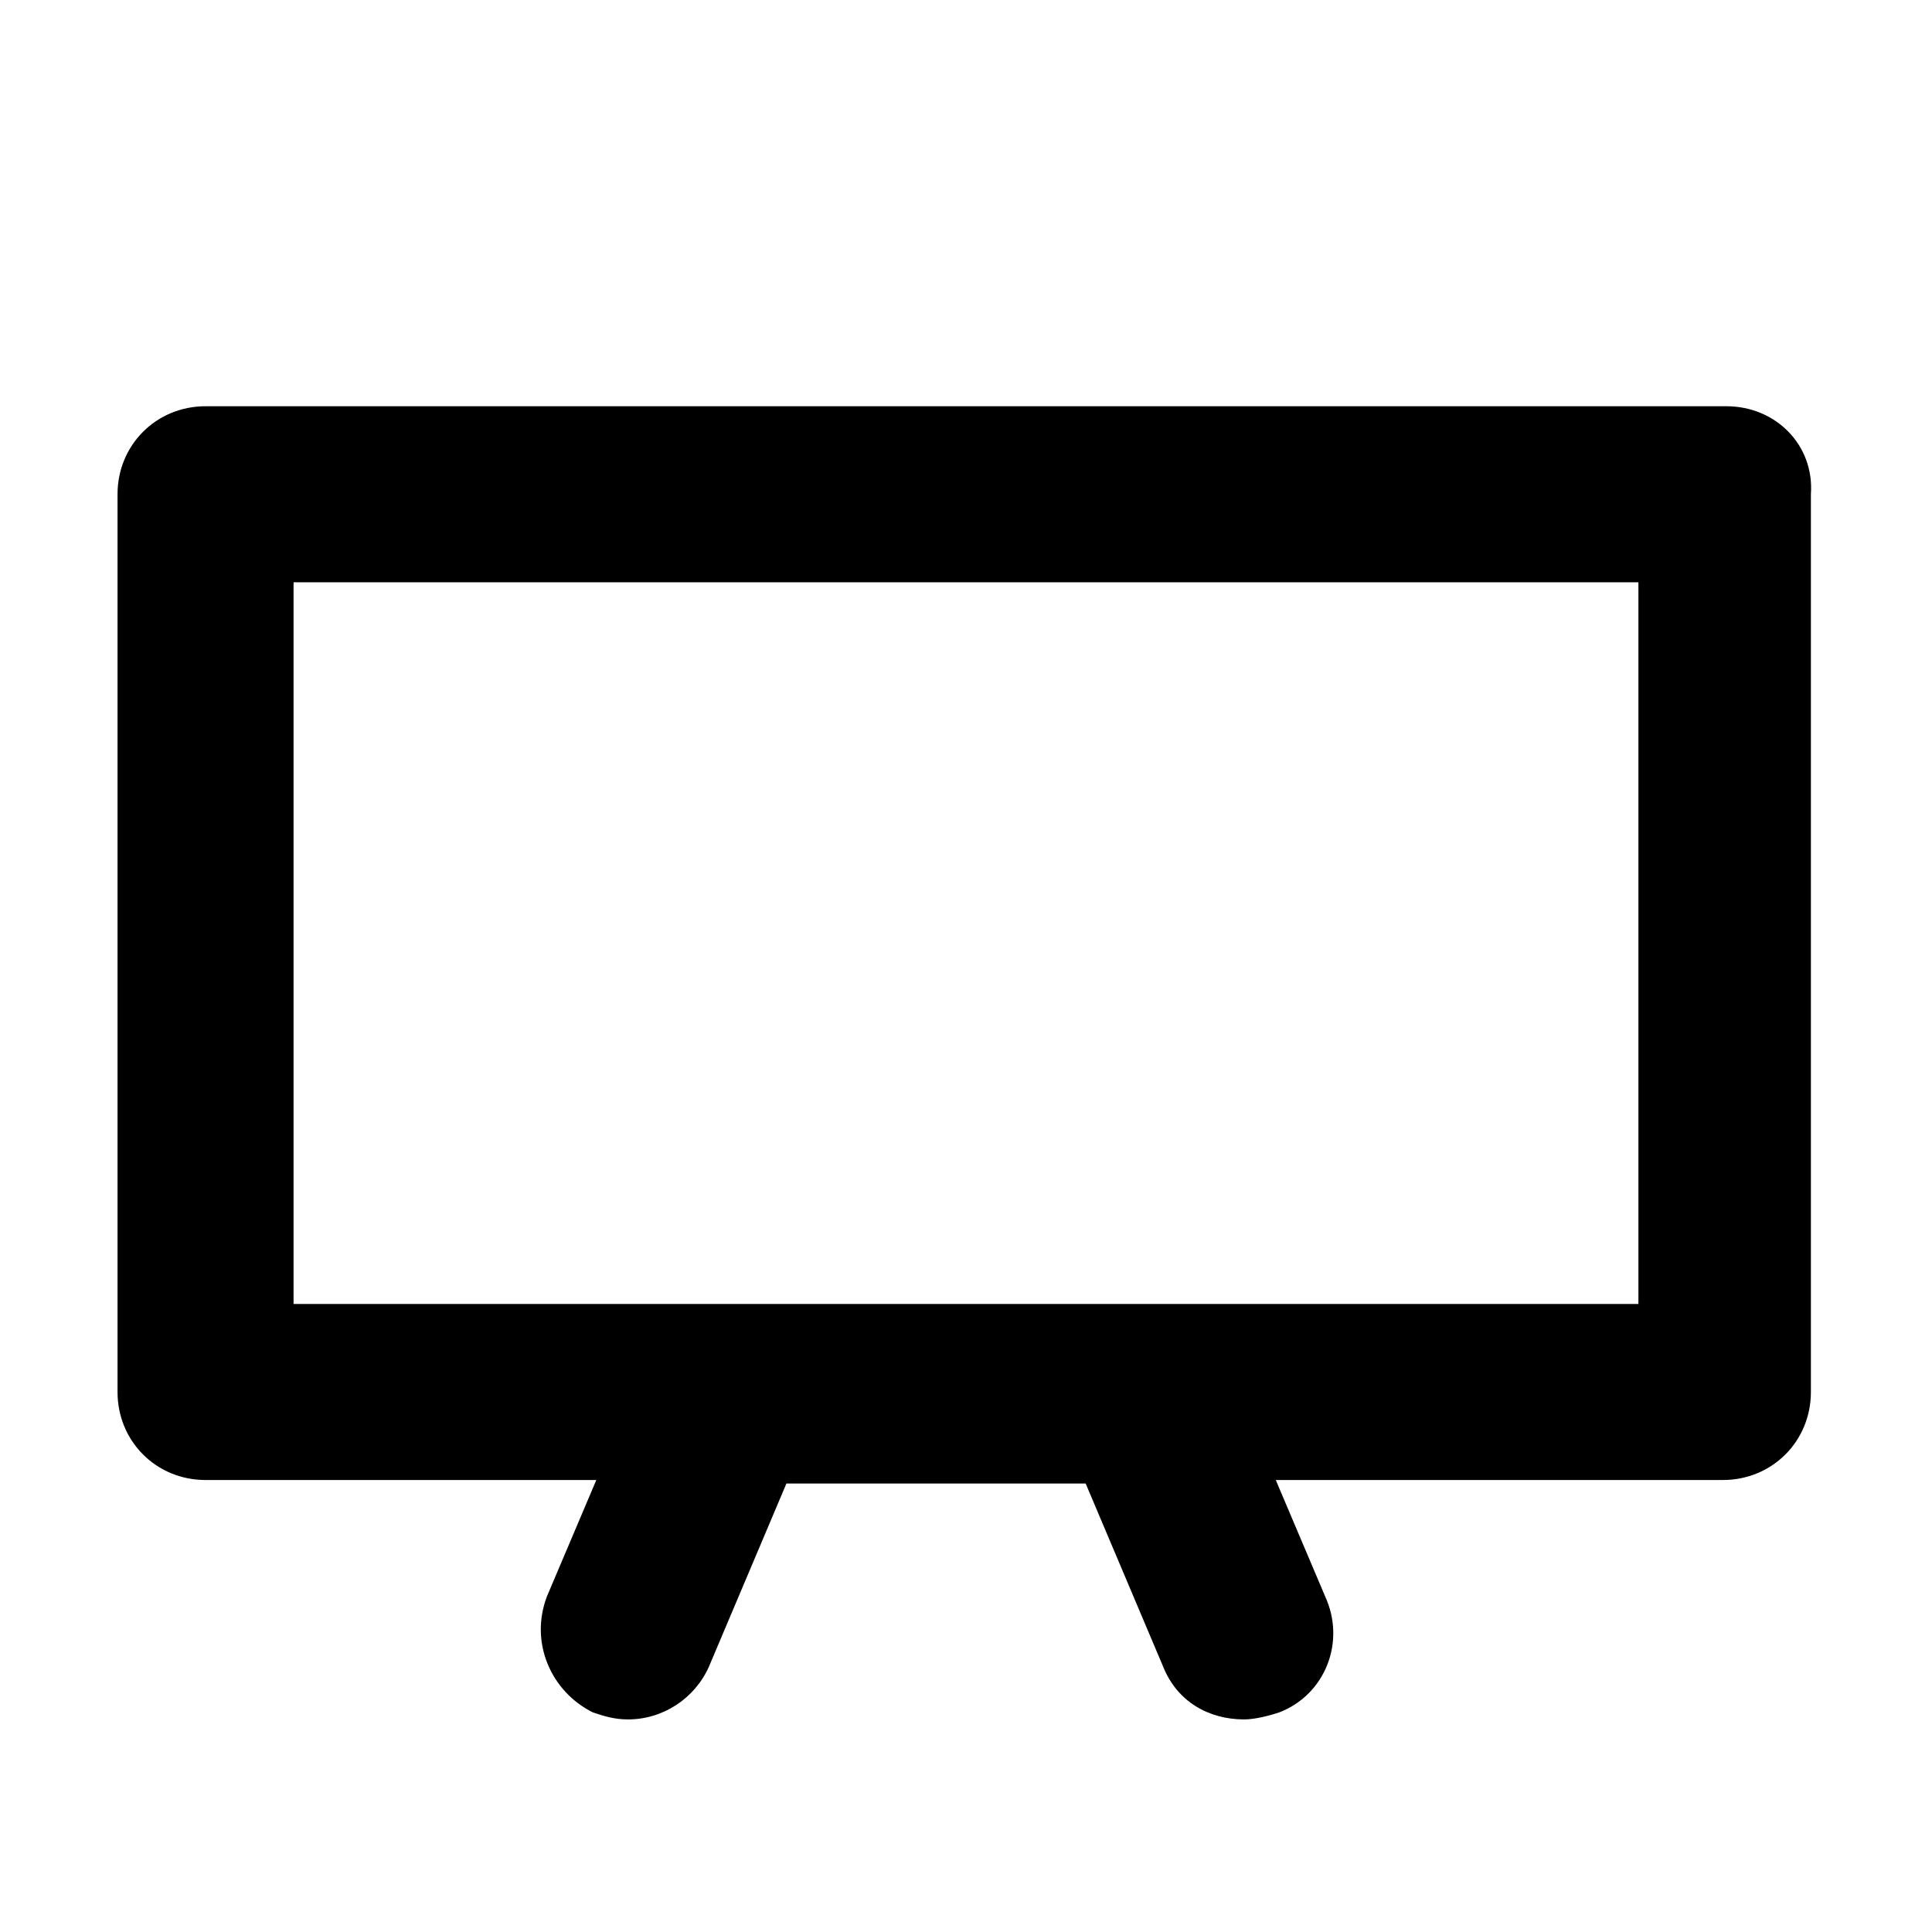
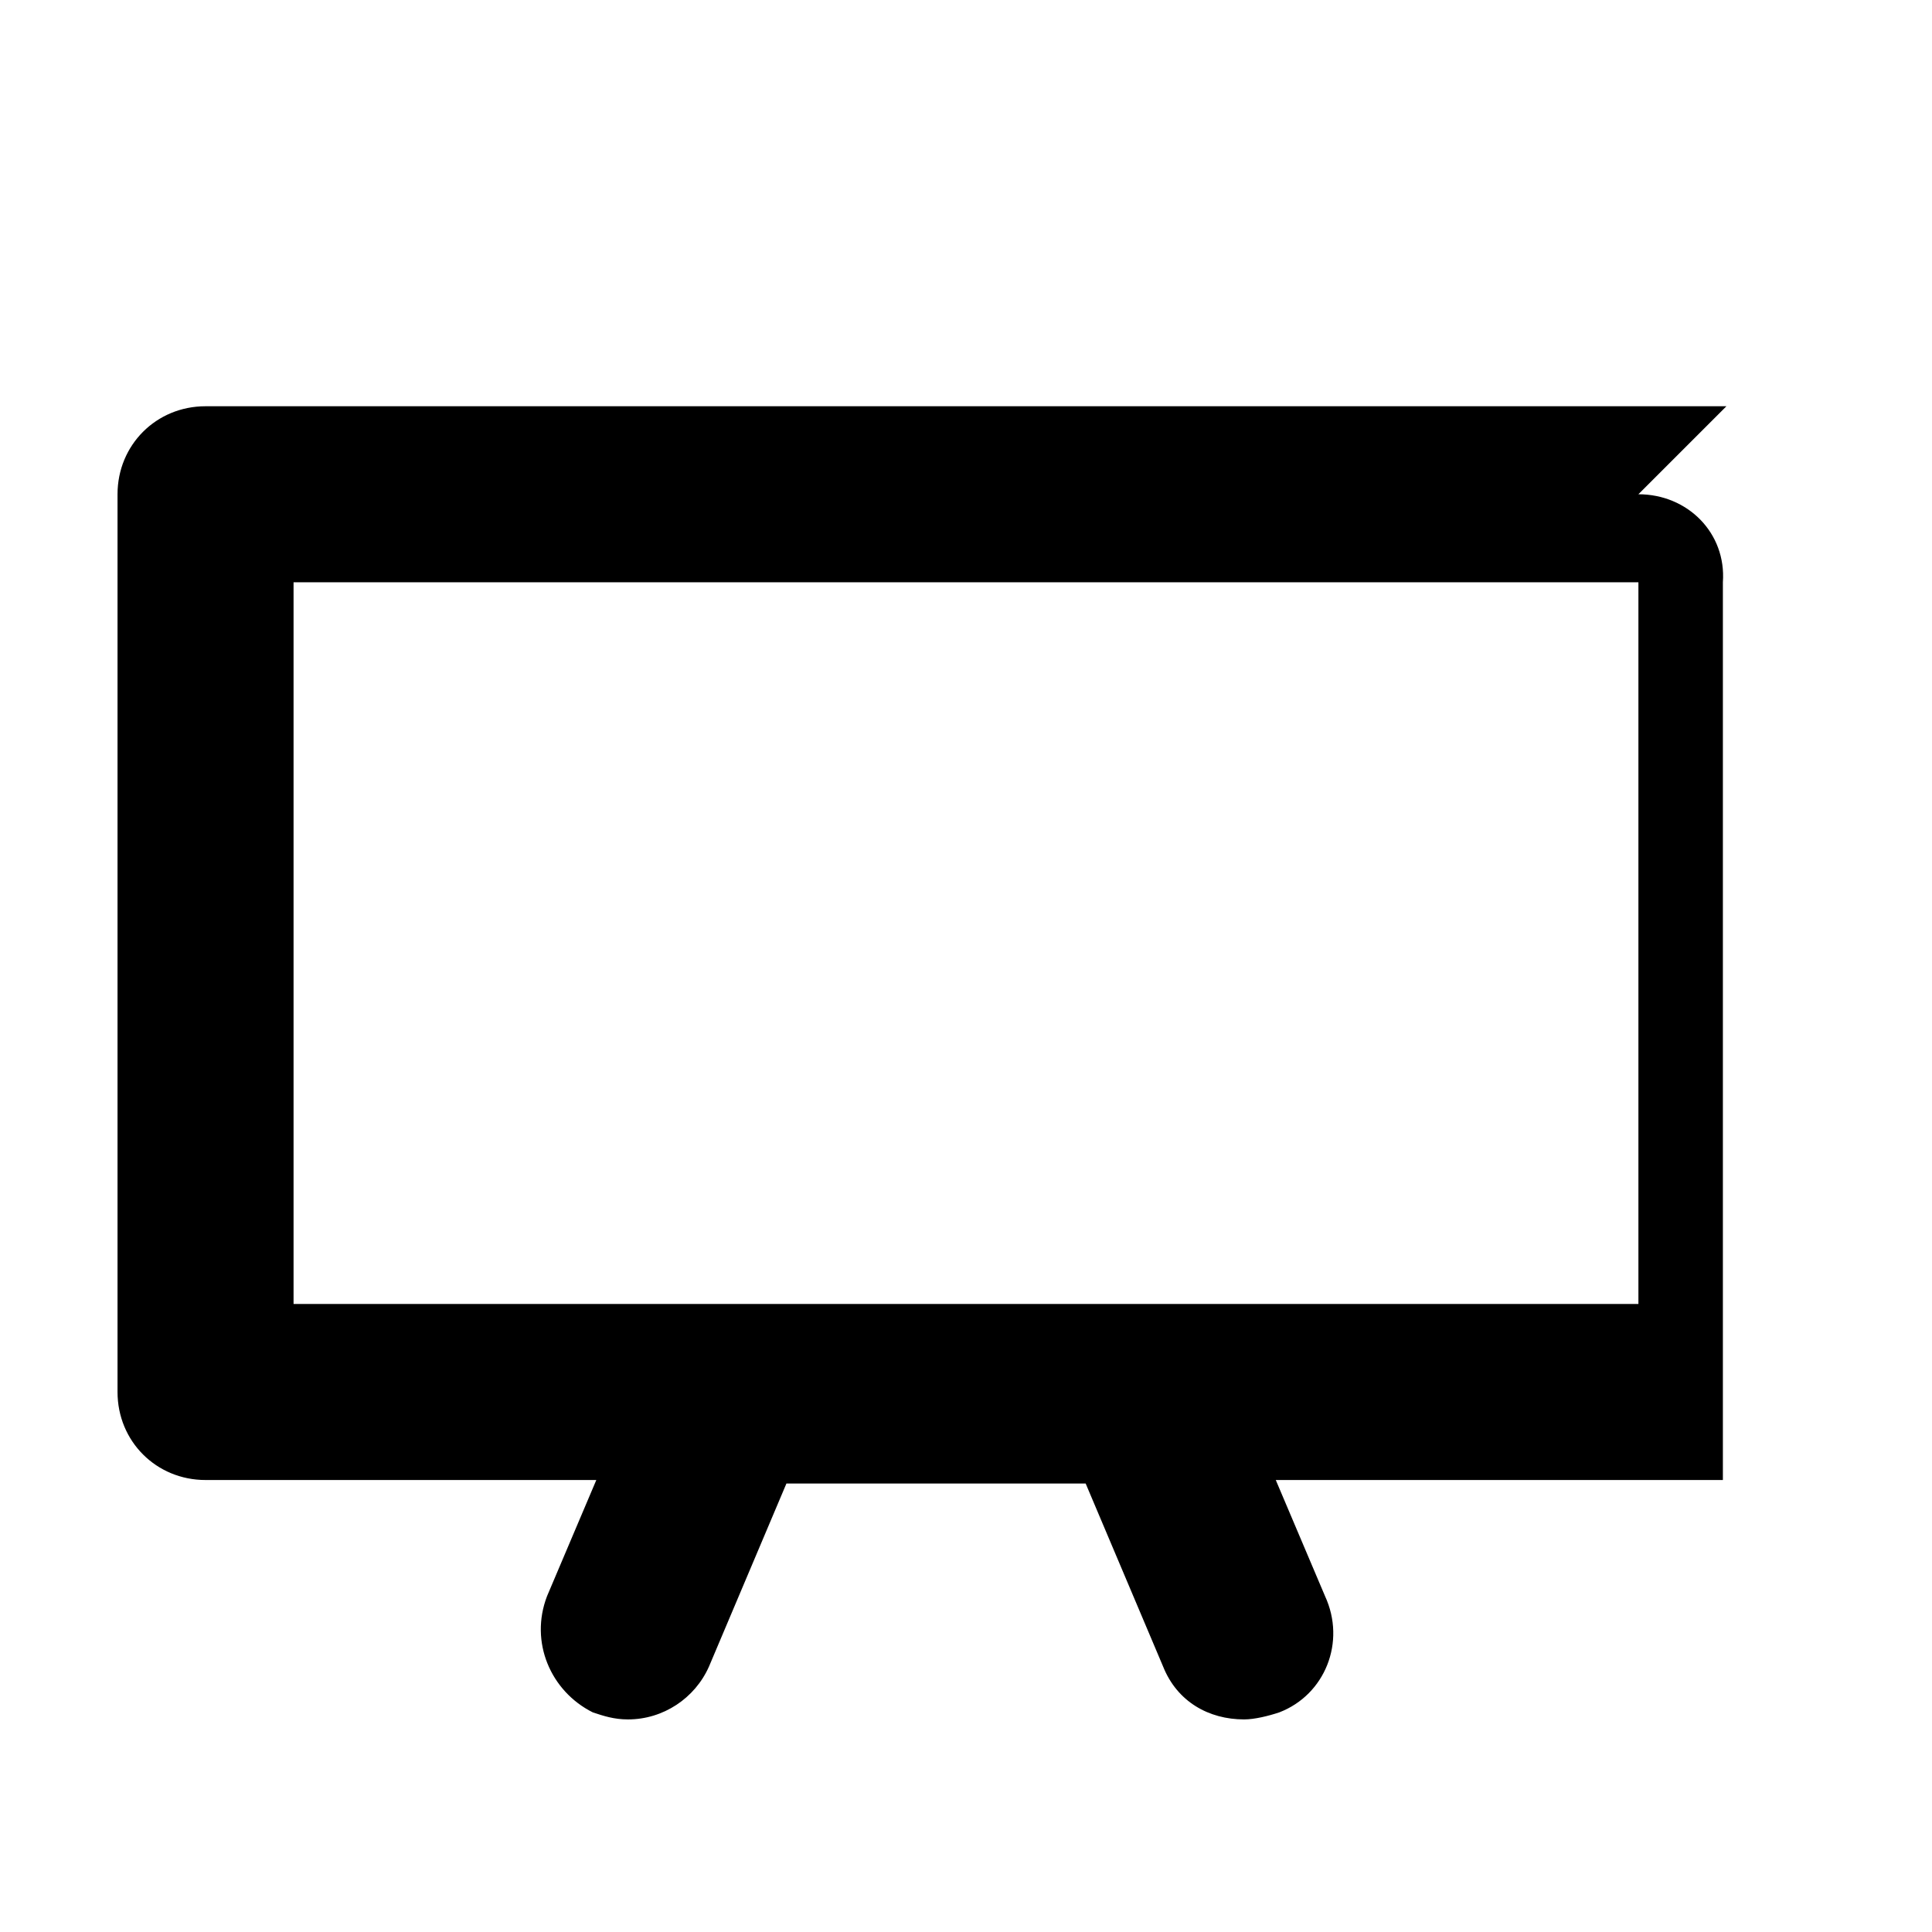
<svg xmlns="http://www.w3.org/2000/svg" fill="#000000" width="800px" height="800px" version="1.1" viewBox="144 144 512 512">
-   <path d="m601.52 251.66h-403.05c-13.062 0-23.324 10.262-23.324 23.324v237.91c0 13.062 10.262 23.324 23.324 23.324h103.56l-13.062 30.789c-4.664 12.129 0.934 25.191 12.129 30.789 2.801 0.934 5.598 1.867 9.328 1.867 9.328 0 17.727-5.598 21.457-13.996l20.527-48.516h79.305l20.527 48.516c3.731 9.328 12.129 13.996 21.457 13.996 2.801 0 6.531-0.934 9.328-1.867 12.129-4.664 17.727-18.66 12.129-30.789l-13.062-30.789h118.49c13.062 0 23.324-10.262 23.324-23.324v-237.91c0.934-13.062-9.328-23.324-22.391-23.324zm-23.324 237.91h-356.4v-191.26h356.4z" />
+   <path d="m601.52 251.66h-403.05c-13.062 0-23.324 10.262-23.324 23.324v237.91c0 13.062 10.262 23.324 23.324 23.324h103.56l-13.062 30.789c-4.664 12.129 0.934 25.191 12.129 30.789 2.801 0.934 5.598 1.867 9.328 1.867 9.328 0 17.727-5.598 21.457-13.996l20.527-48.516h79.305l20.527 48.516c3.731 9.328 12.129 13.996 21.457 13.996 2.801 0 6.531-0.934 9.328-1.867 12.129-4.664 17.727-18.66 12.129-30.789l-13.062-30.789h118.49v-237.91c0.934-13.062-9.328-23.324-22.391-23.324zm-23.324 237.91h-356.4v-191.26h356.4z" />
</svg>